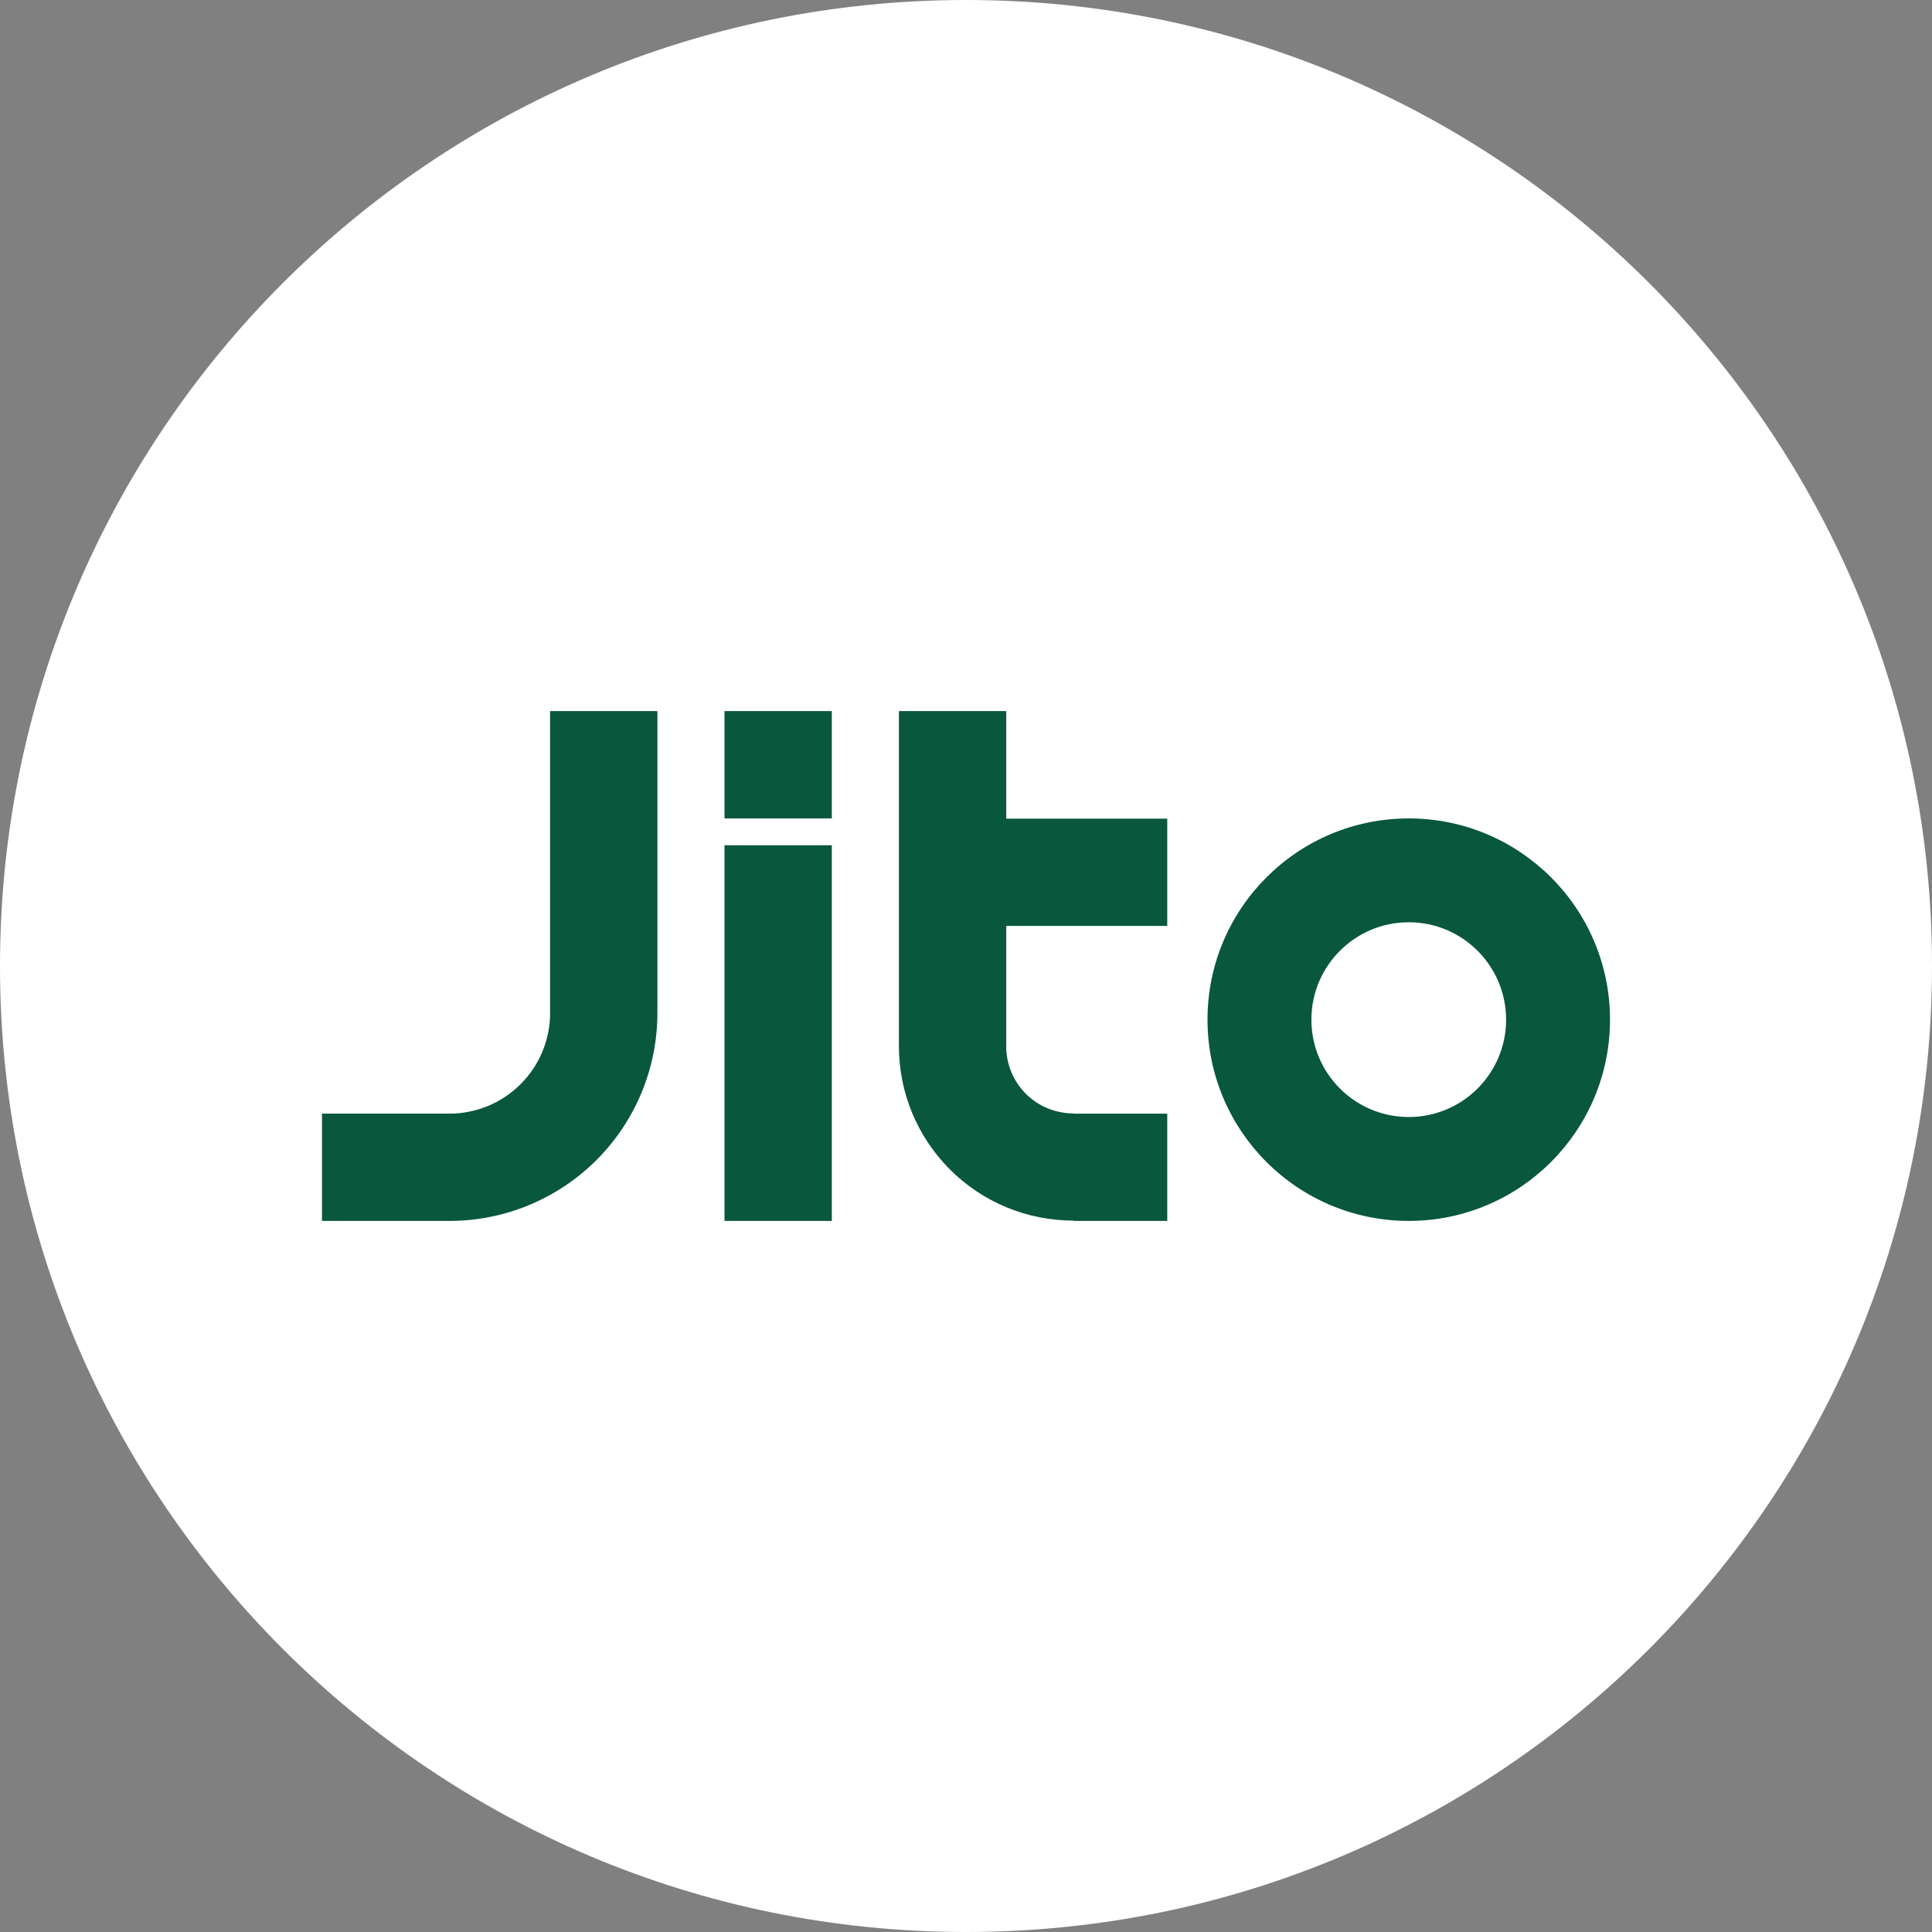
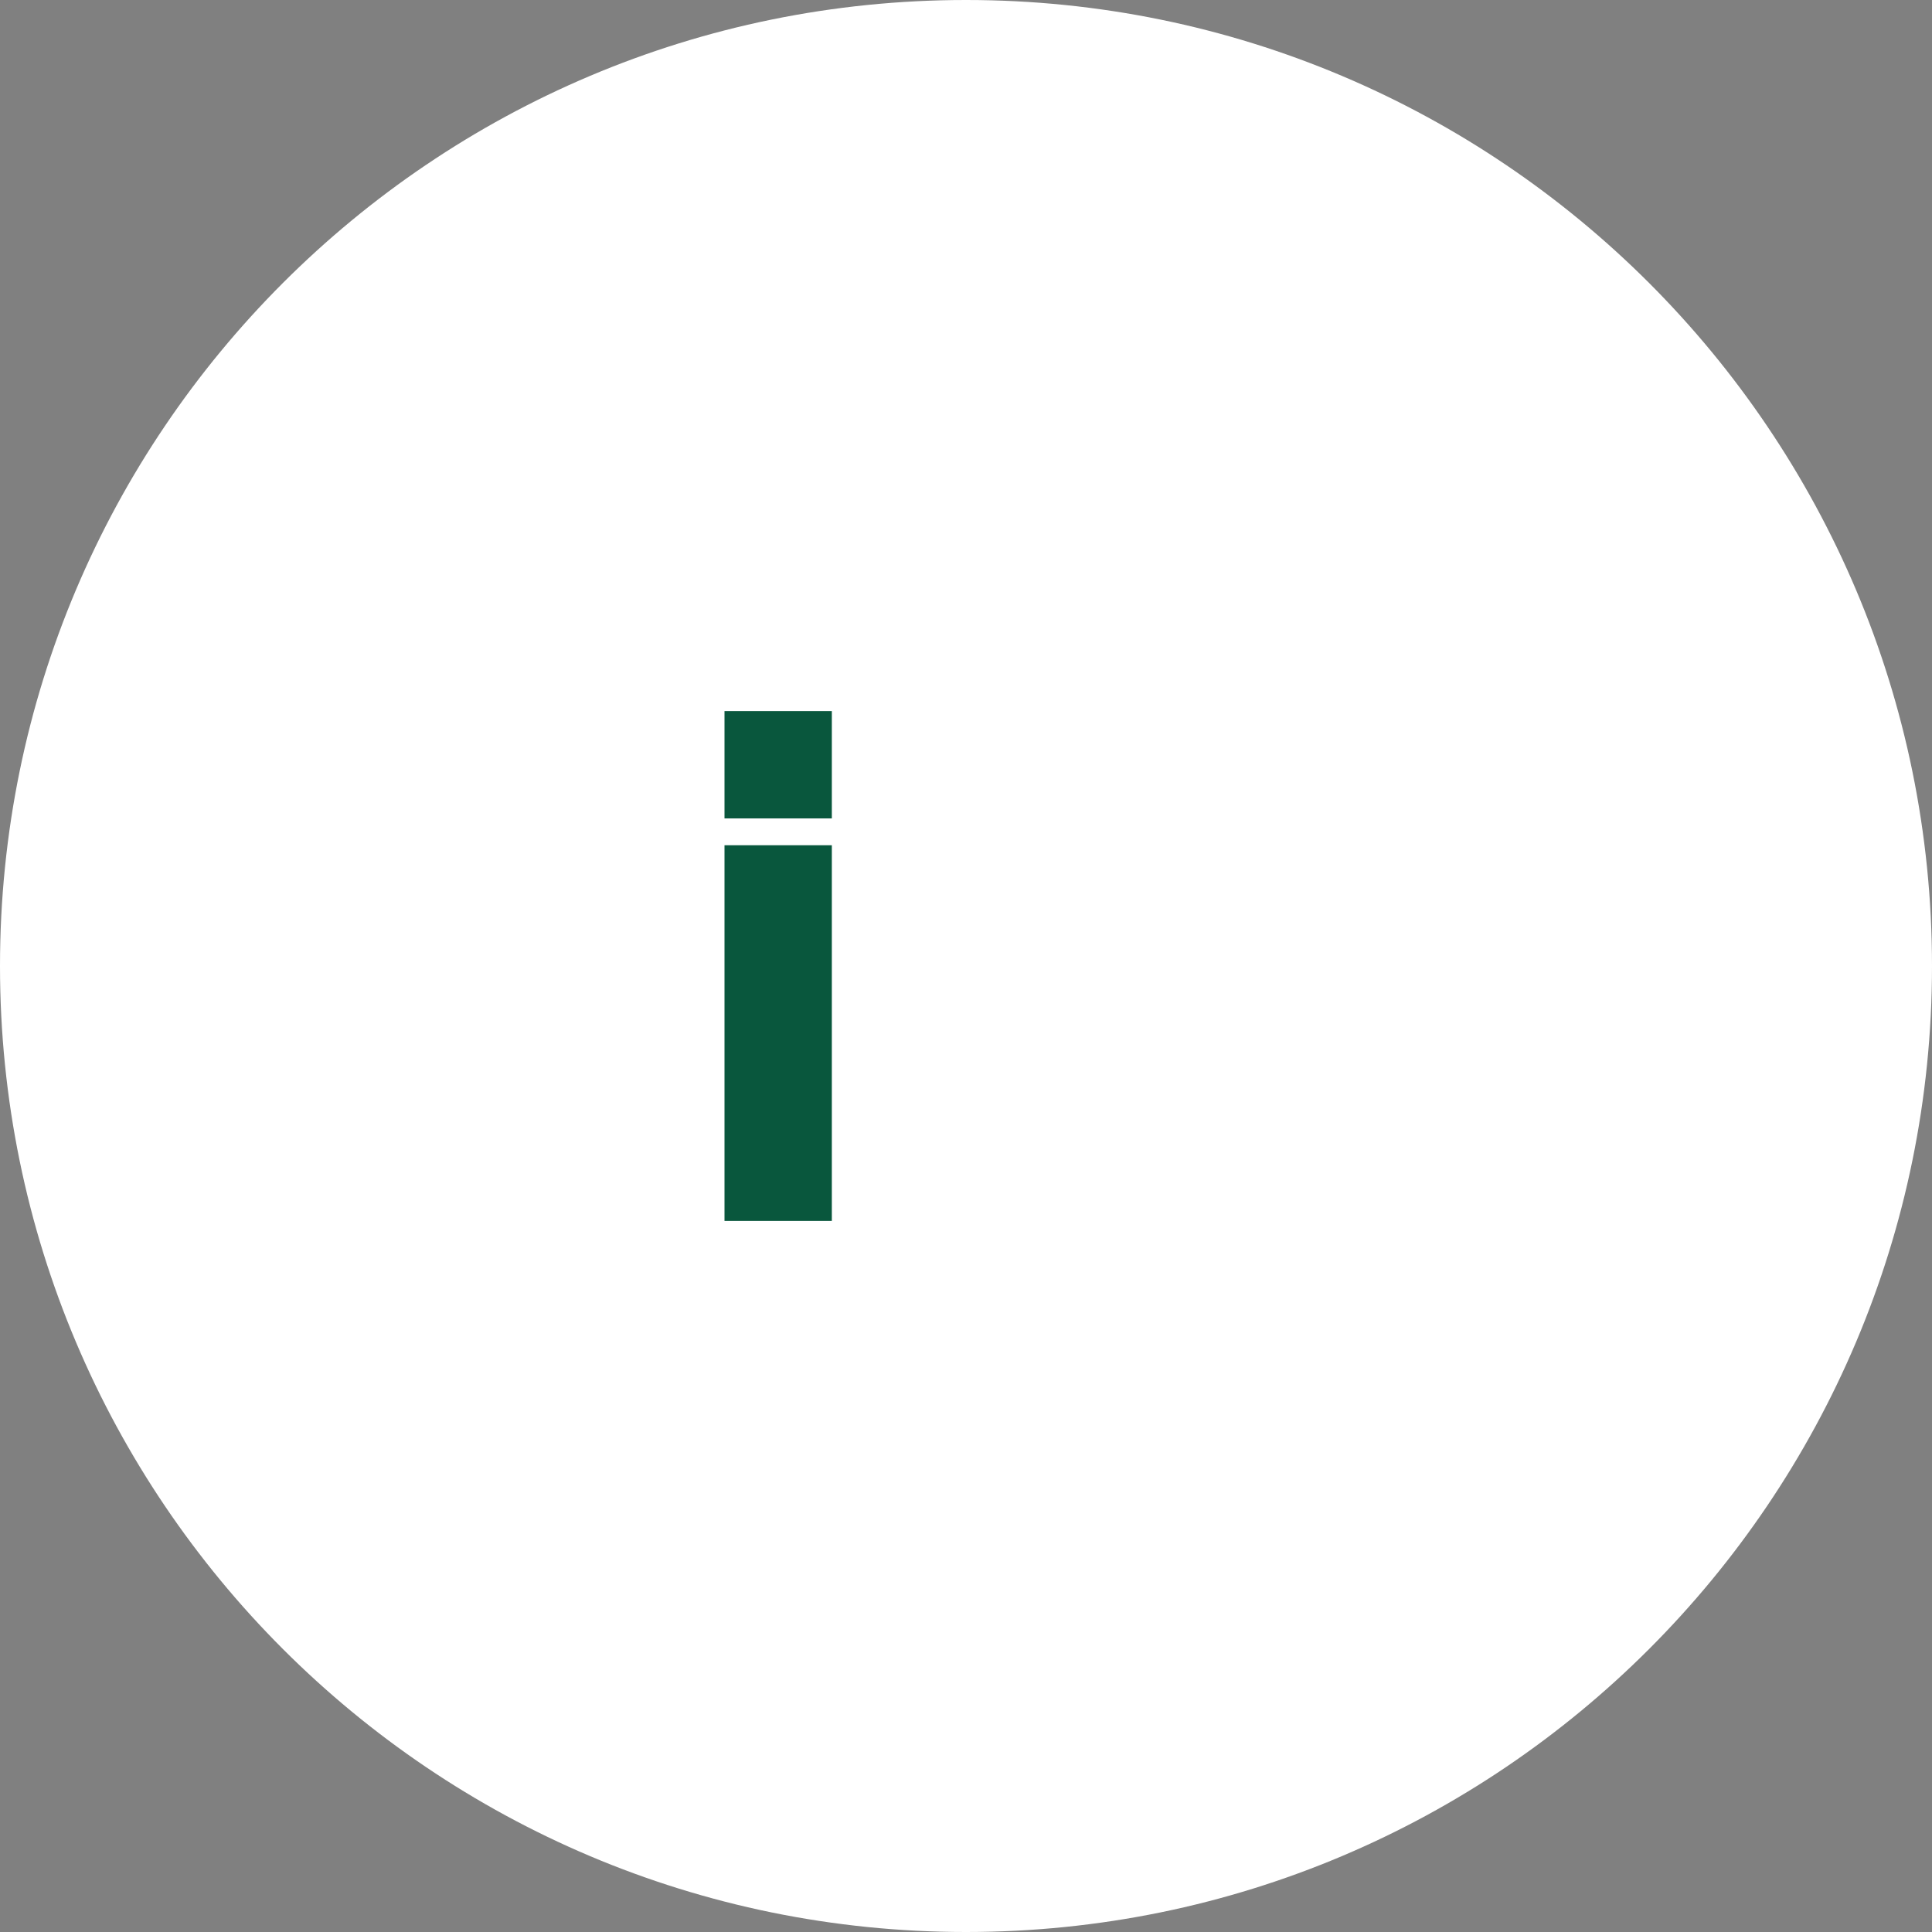
<svg xmlns="http://www.w3.org/2000/svg" width="36" height="36" viewBox="0 0 36 36" fill="none">
  <rect x="0" y="0" width="36" height="36" fill="#808080" stroke="none" />
  <path d="M18 36C27.941 36 36 27.941 36 18C36 8.059 27.941 0 18 0C8.059 0 0 8.059 0 18C0 27.941 8.059 36 18 36Z" fill="white" />
-   <path fill-rule="evenodd" clip-rule="evenodd" d="M26.25 22.75C28.321 22.75 30 21.071 30 19C30 16.929 28.321 15.25 26.25 15.25C24.179 15.25 22.5 16.929 22.5 19C22.5 21.071 24.179 22.75 26.25 22.75ZM26.25 20.814C27.252 20.814 28.064 20.002 28.064 19C28.064 17.998 27.252 17.185 26.25 17.185C25.248 17.185 24.436 17.998 24.436 19C24.436 20.002 25.248 20.814 26.25 20.814Z" fill="#09573D" />
  <path d="M13.5 15.75H15.5V22.75H13.5V15.75Z" fill="#09573D" />
  <path d="M13.5 13.25H15.5V15.25H13.5V13.25Z" fill="#09573D" />
-   <path d="M10.25 13.25H12.25V18.882C12.249 19.388 12.149 19.89 11.955 20.358C11.76 20.828 11.475 21.255 11.115 21.615C10.755 21.975 10.328 22.26 9.858 22.455C9.388 22.65 8.884 22.75 8.375 22.75H6V20.75H8.375V20.751C8.621 20.751 8.865 20.702 9.093 20.608C9.32 20.514 9.527 20.375 9.701 20.201C9.875 20.027 10.014 19.82 10.108 19.593C10.201 19.367 10.25 19.126 10.251 18.882H10.25V13.25Z" fill="#09573D" />
-   <path d="M18.75 13.25H16.75V19.496C16.75 19.923 16.834 20.345 16.997 20.739C17.161 21.133 17.4 21.491 17.702 21.793C18.004 22.095 18.362 22.334 18.756 22.497C19.151 22.66 19.573 22.744 20 22.744V22.75H21.75V20.751H20V20.747C19.972 20.747 19.945 20.746 19.917 20.744C19.883 20.742 19.85 20.738 19.816 20.733C19.715 20.718 19.616 20.691 19.521 20.652C19.369 20.589 19.231 20.497 19.115 20.381C18.999 20.264 18.907 20.127 18.844 19.975C18.781 19.823 18.749 19.66 18.749 19.496L18.75 19.496V17.253H21.75V15.254H18.75V13.25Z" fill="#09573D" />
</svg>